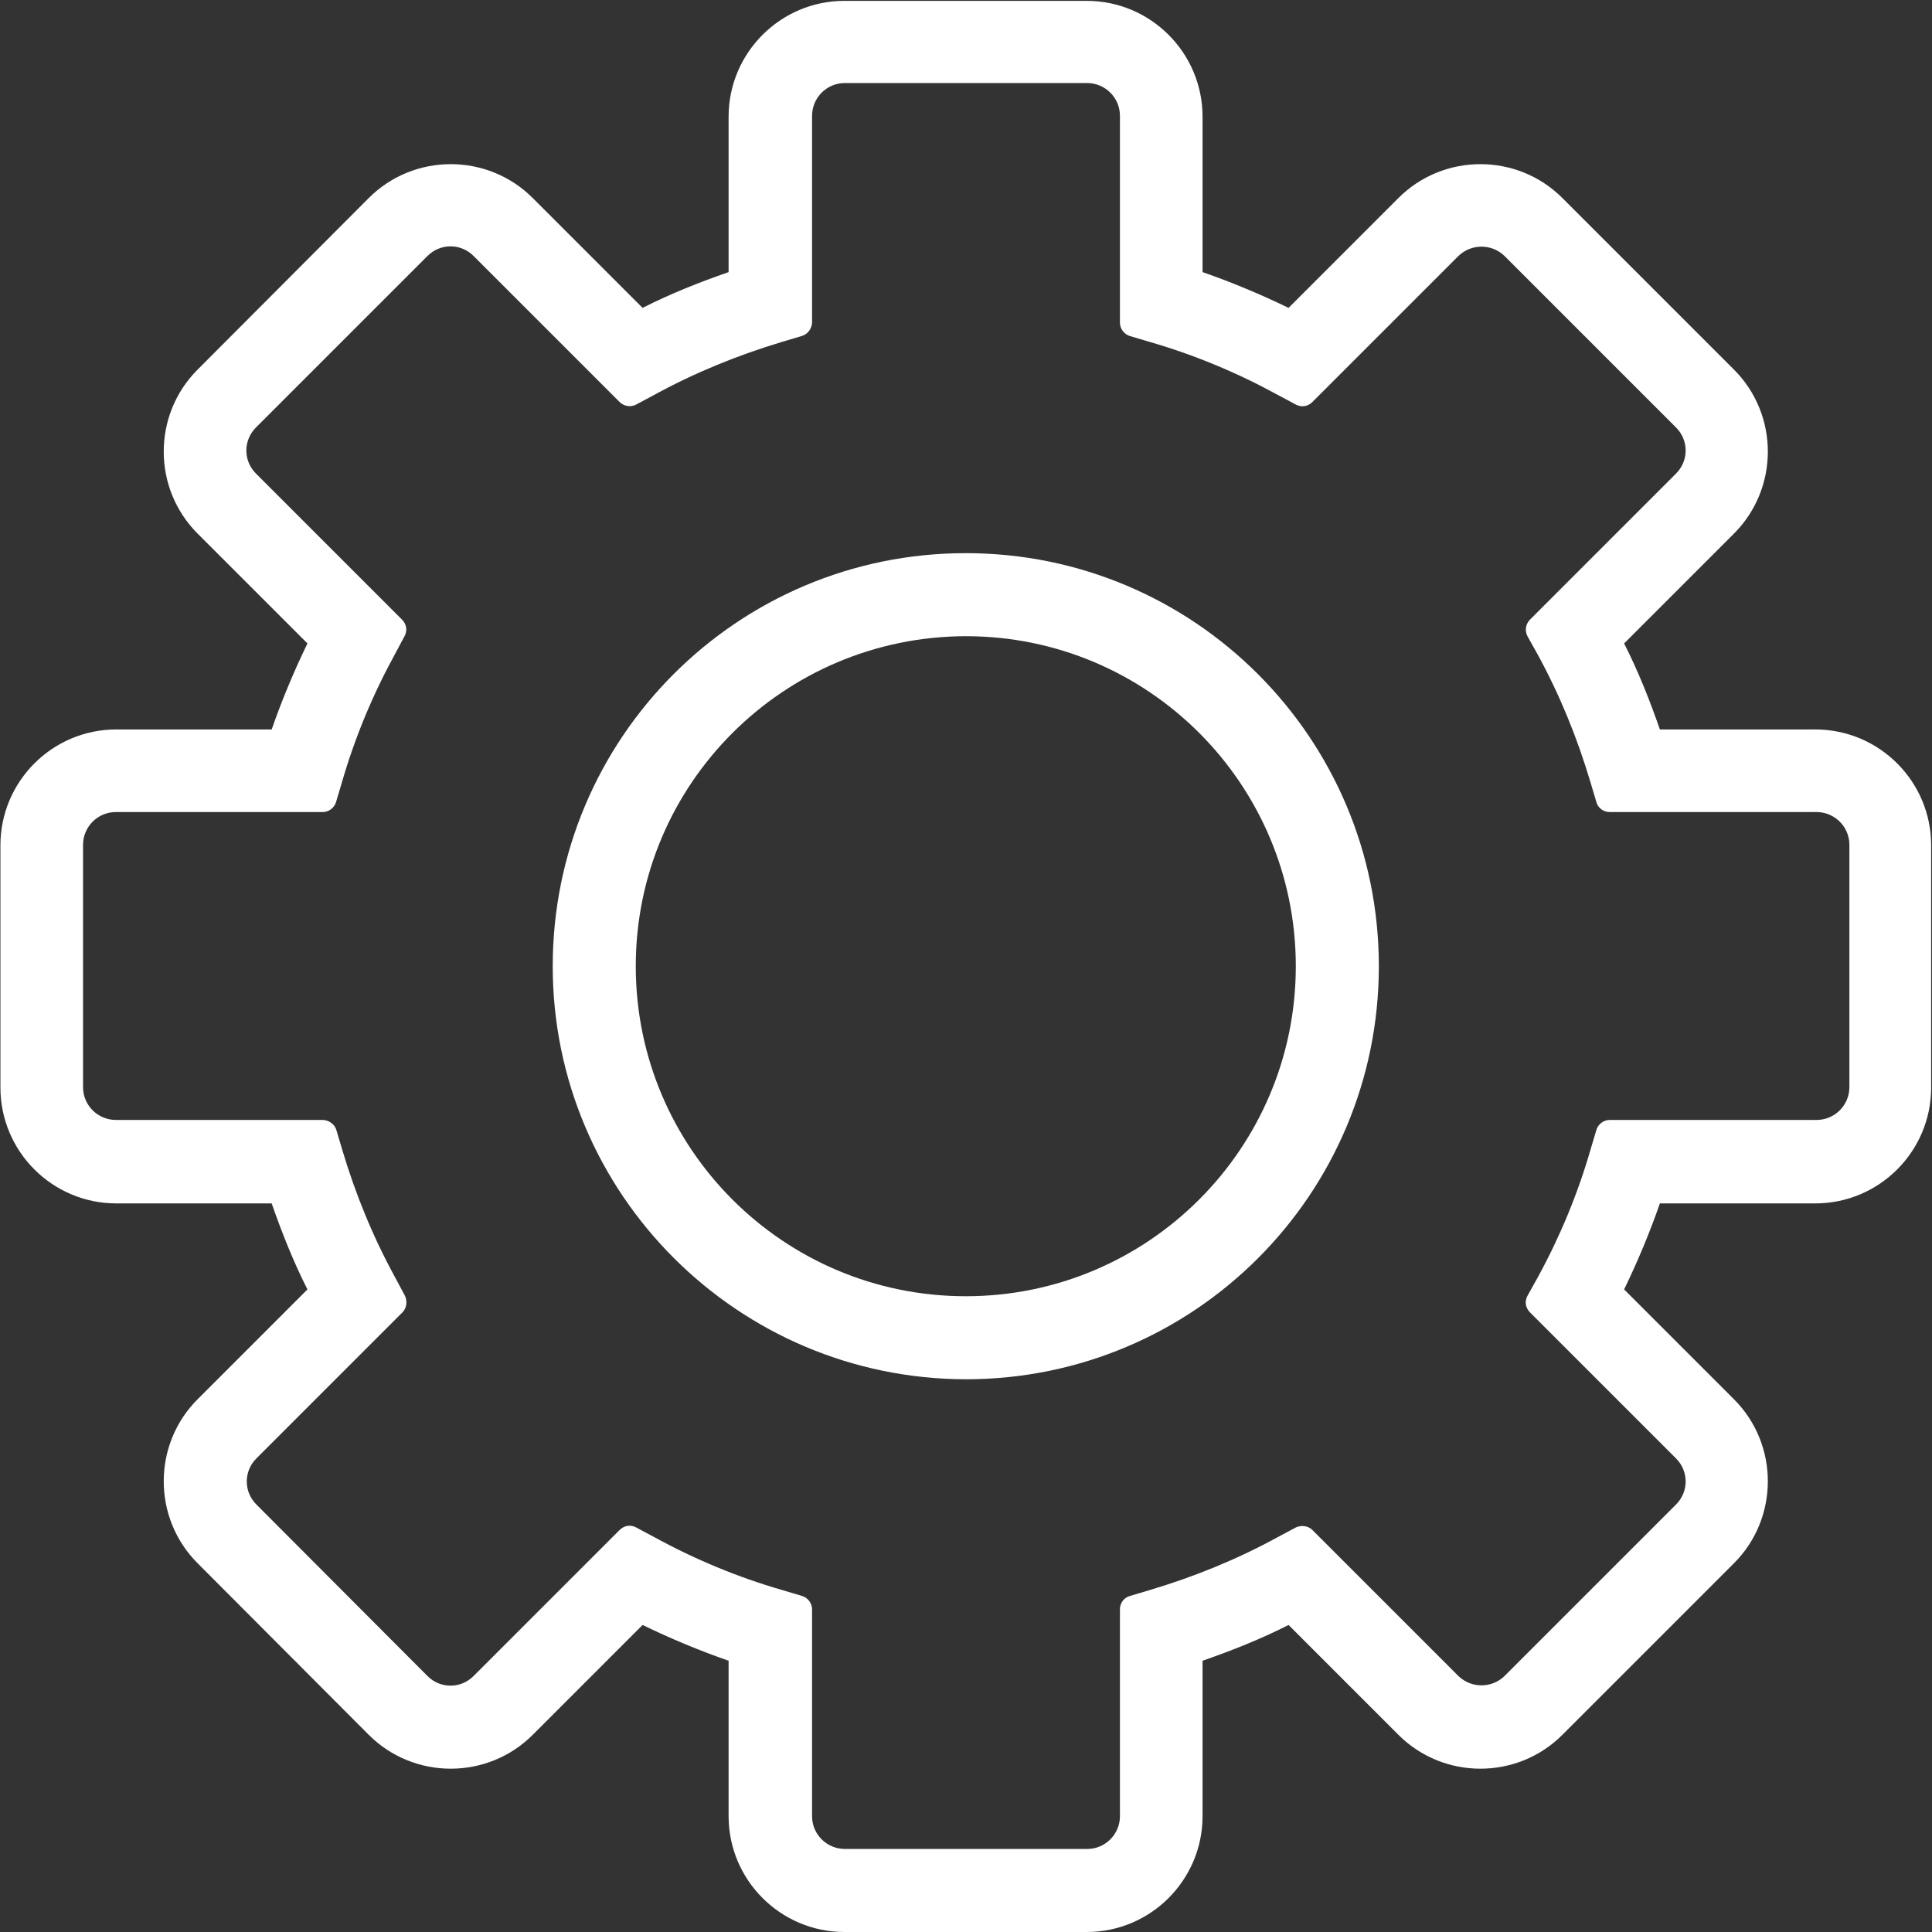
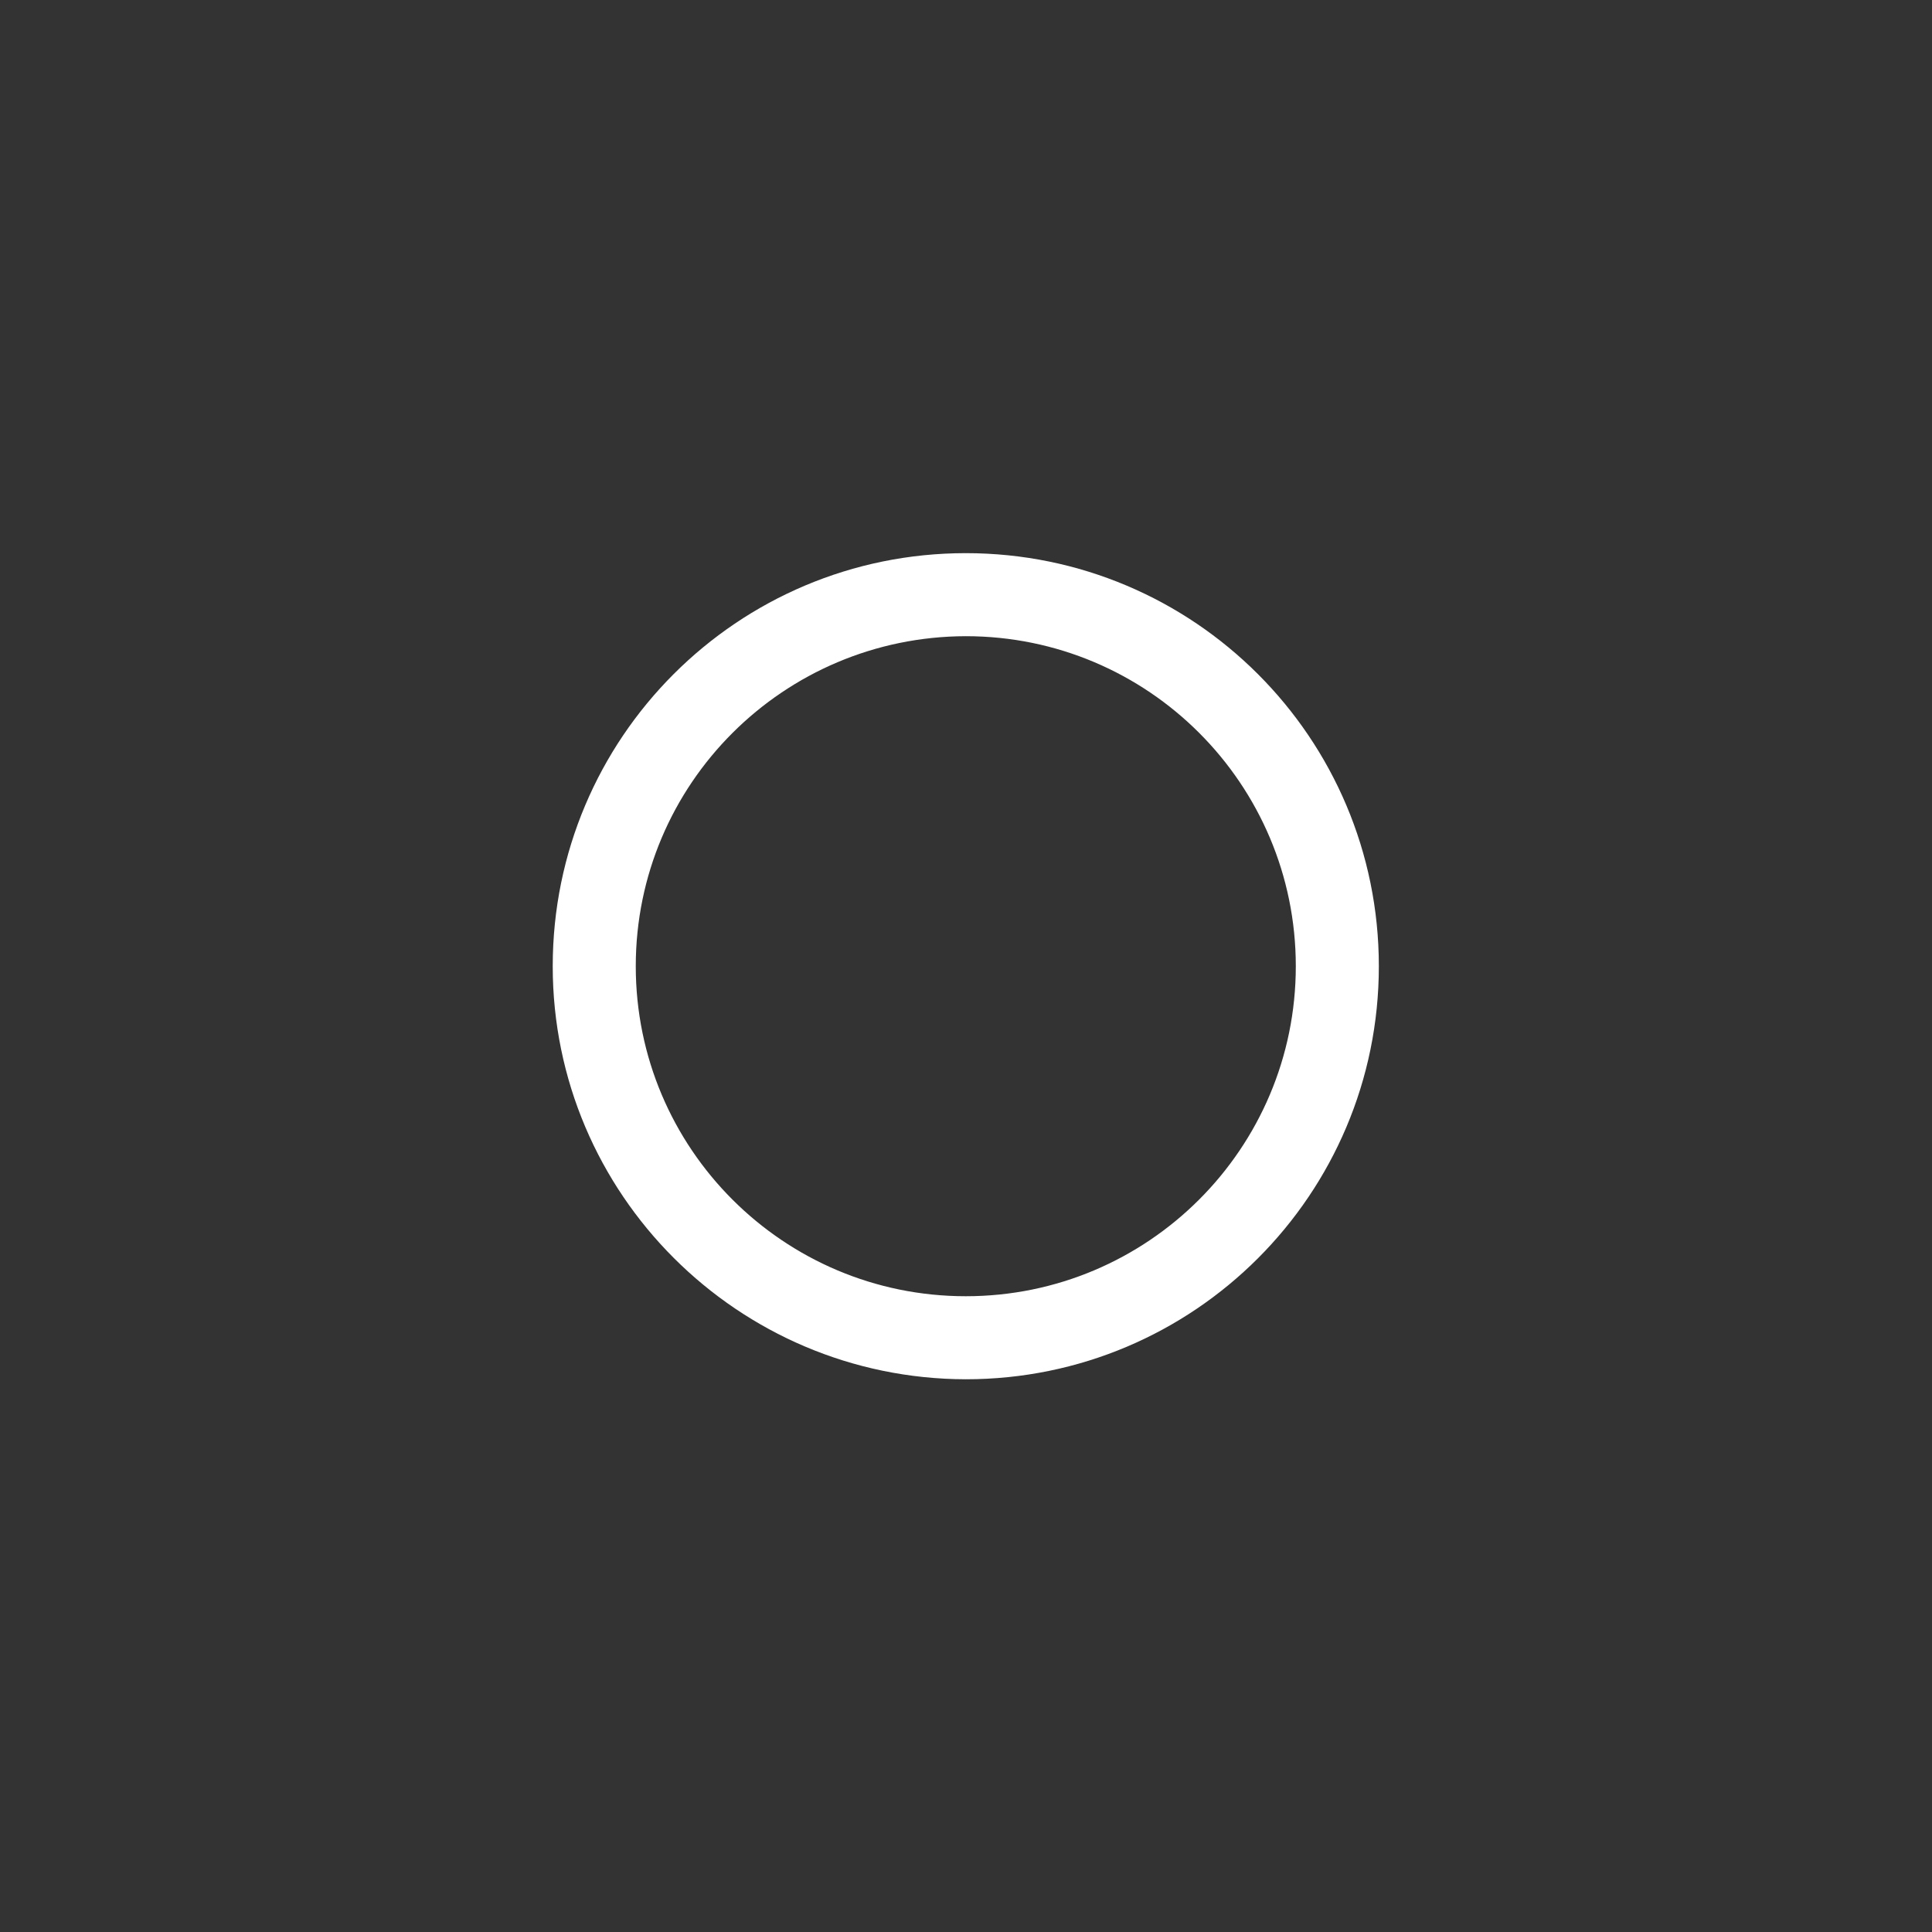
<svg xmlns="http://www.w3.org/2000/svg" id="Ebene_2" viewBox="0 0 45.37 45.37">
  <rect x="0" y="0" width="45.37" height="45.37" fill="#333333" stroke="none" />
  <defs>
    <style>.cls-1{fill:#fff;}</style>
  </defs>
  <g id="Ebene_1-2">
    <g id="Gruppe_318-2">
-       <path id="Pfad_277" class="cls-1" d="m12.51,40.74l2.58-2.58c.66.32,1.33.6,2.02.84v3.65c0,1.5,1.22,2.72,2.72,2.72h5.69c1.5,0,2.72-1.22,2.72-2.72v-3.65c.69-.24,1.37-.51,2.02-.84l2.58,2.58c1.06,1.06,2.79,1.06,3.85,0l4.03-4.03c1.06-1.06,1.06-2.79,0-3.85l-2.58-2.58c.32-.66.6-1.33.84-2.02h3.65c1.5,0,2.72-1.22,2.72-2.72v-5.69c0-1.5-1.22-2.72-2.72-2.72h-3.65c-.24-.69-.51-1.37-.84-2.02l2.58-2.58c1.06-1.06,1.06-2.79,0-3.85l-4.03-4.03c-1.06-1.06-2.79-1.06-3.85,0,0,0,0,0,0,0l-2.58,2.58c-.66-.32-1.33-.6-2.02-.84v-3.65c0-1.5-1.22-2.72-2.72-2.72h-5.69c-1.5,0-2.72,1.22-2.72,2.72v3.65c-.69.24-1.37.51-2.02.84l-2.58-2.58c-1.06-1.06-2.79-1.06-3.85,0l-4.02,4.03c-1.06,1.06-1.06,2.79,0,3.85l2.58,2.58c-.32.66-.6,1.33-.84,2.02h-3.65c-1.5,0-2.72,1.22-2.72,2.72v5.69c0,1.5,1.22,2.72,2.72,2.72h3.65c.24.69.51,1.37.84,2.02l-2.58,2.58c-1.06,1.06-1.06,2.79,0,3.85l4.02,4.03c1.06,1.06,2.79,1.06,3.85,0m-6.49-6.49l3.43-3.43c.1-.1.12-.26.06-.39l-.23-.43c-.52-.95-.93-1.95-1.24-2.99l-.14-.47c-.04-.14-.17-.23-.31-.24H2.72c-.42,0-.77-.34-.77-.77v-5.69c0-.42.34-.77.77-.77h4.86c.14,0,.27-.1.31-.23l.14-.47c.3-1.04.72-2.05,1.24-3l.23-.43c.07-.13.05-.28-.06-.39l-3.43-3.43c-.3-.3-.3-.78,0-1.08l4.03-4.03c.3-.3.78-.3,1.08,0l3.43,3.43c.1.1.26.13.39.06l.43-.23c.95-.52,1.96-.93,2.99-1.24l.47-.14c.14-.04.23-.17.24-.31V2.72c0-.42.34-.77.77-.77h5.69c.42,0,.77.34.77.77v4.86c0,.14.1.27.23.31l.47.14c1.04.3,2.05.72,3,1.24l.43.23c.13.07.28.05.39-.06l3.43-3.43c.3-.29.78-.29,1.08,0l4.03,4.03c.3.3.3.78,0,1.08,0,0,0,0,0,0l-3.43,3.43c-.1.1-.13.26-.06.39l.24.43c.52.95.93,1.96,1.24,3l.14.47c.04.14.17.23.31.23h4.86c.42,0,.77.34.77.77v5.69c0,.42-.34.77-.77.77h-4.86c-.14,0-.27.1-.31.23l-.14.47c-.3,1.04-.72,2.05-1.24,3l-.24.43c-.07.13-.05.28.06.39l3.43,3.43c.3.3.3.78,0,1.08,0,0,0,0,0,0l-4.03,4.03c-.3.29-.78.29-1.08,0l-3.43-3.43c-.1-.1-.26-.12-.39-.06l-.43.23c-.95.52-1.96.93-3,1.24l-.47.14c-.14.04-.23.17-.23.31v4.86c0,.42-.34.77-.77.77h-5.69c-.42,0-.77-.34-.77-.77v-4.86c0-.14-.1-.27-.23-.31l-.47-.14c-1.04-.3-2.05-.72-3-1.24l-.43-.23c-.13-.07-.28-.05-.39.06l-3.43,3.43c-.3.3-.78.3-1.08,0l-4.02-4.03c-.3-.3-.3-.78,0-1.08" />
      <path id="Pfad_278" class="cls-1" d="m22.68,32.39c5.36,0,9.7-4.34,9.7-9.7,0-5.36-4.34-9.7-9.7-9.7-5.36,0-9.7,4.34-9.7,9.7,0,5.35,4.35,9.69,9.7,9.7m0-17.45c4.28,0,7.75,3.47,7.75,7.75s-3.47,7.75-7.75,7.75-7.75-3.47-7.75-7.75c0-4.28,3.47-7.74,7.75-7.75" />
    </g>
  </g>
</svg>